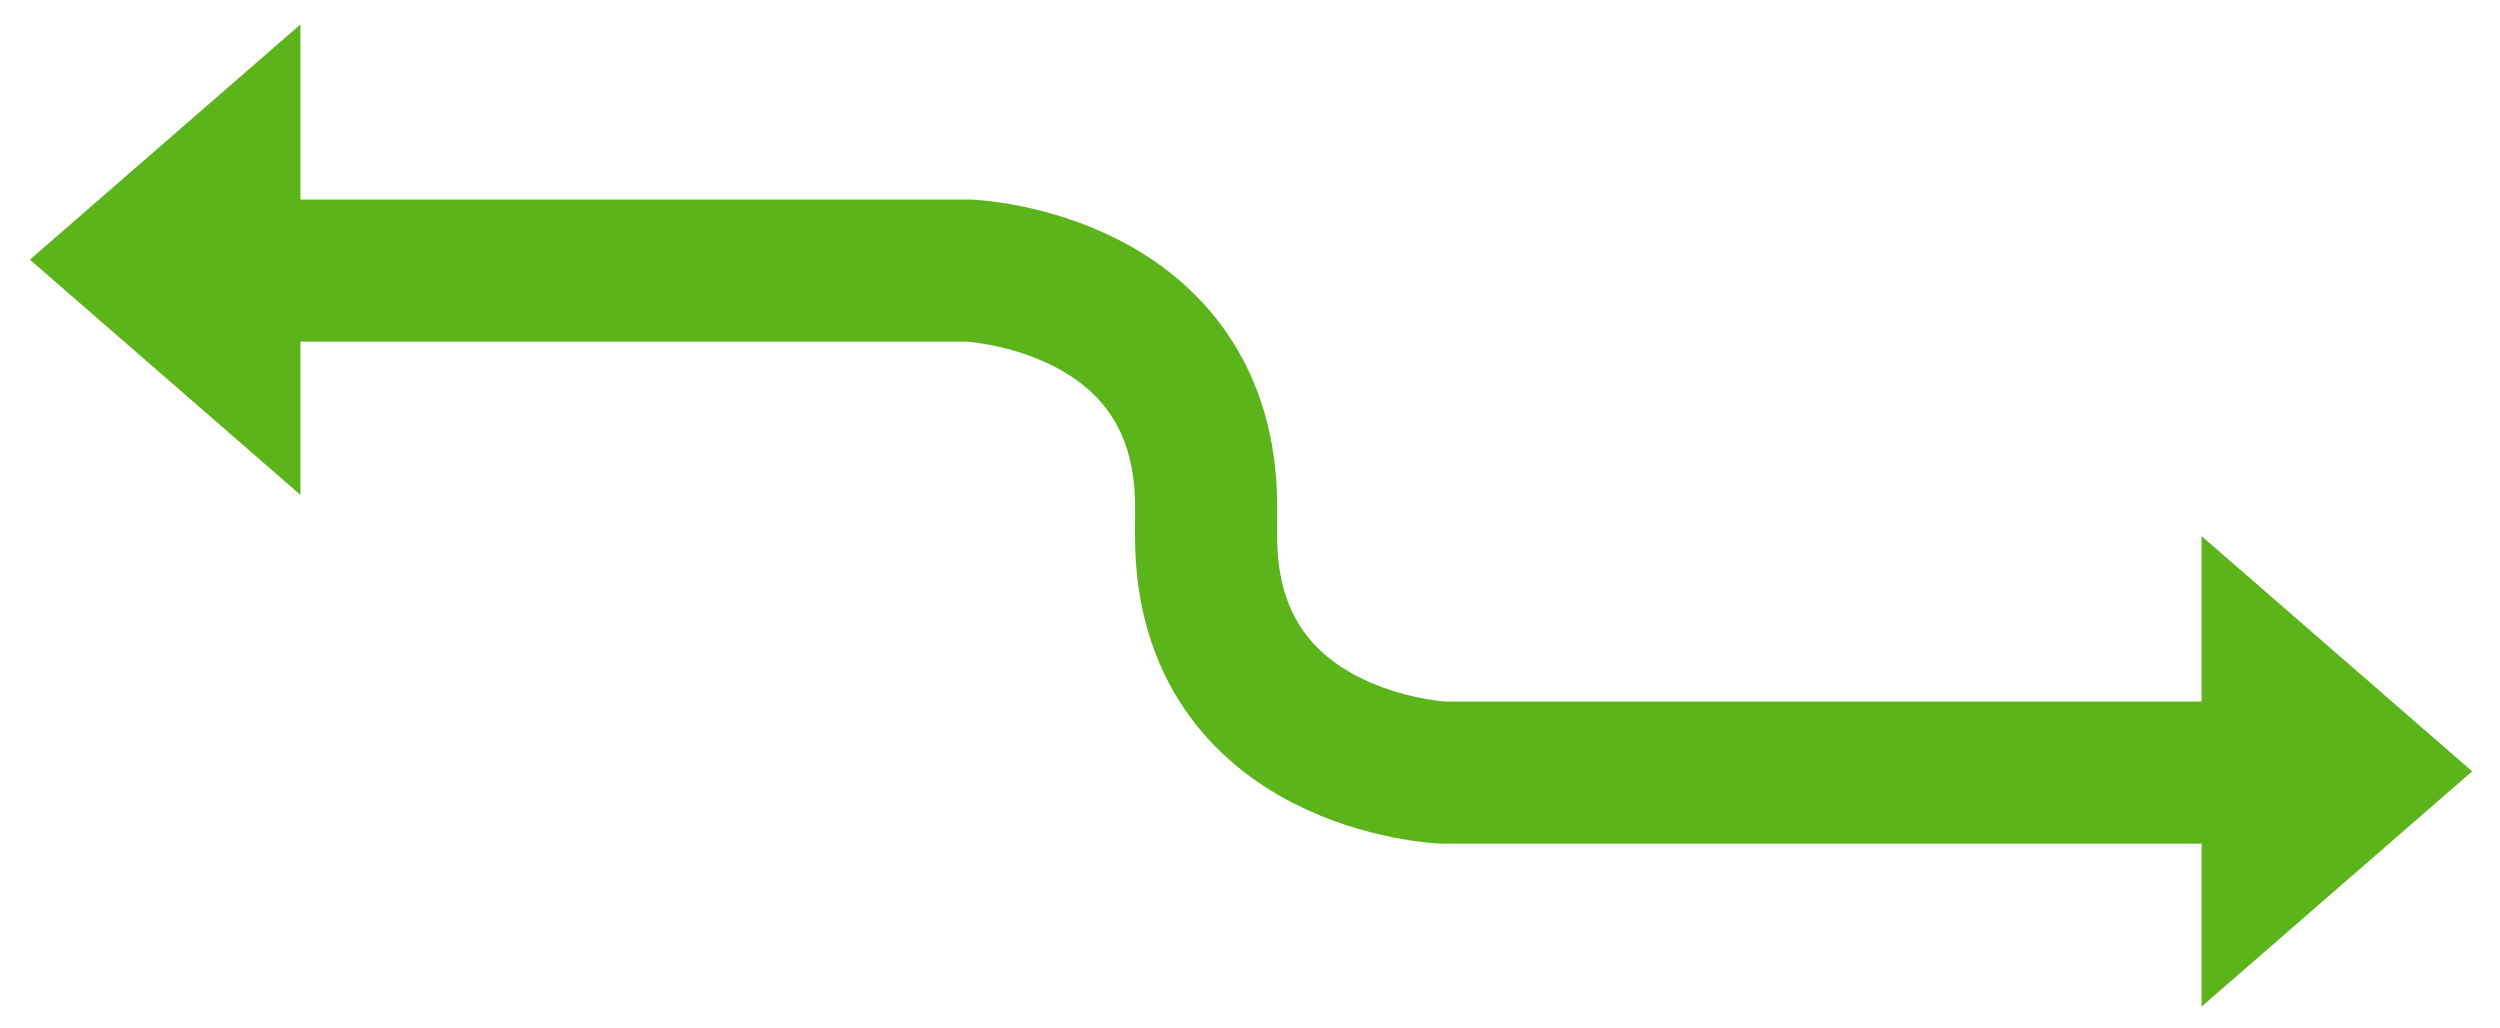
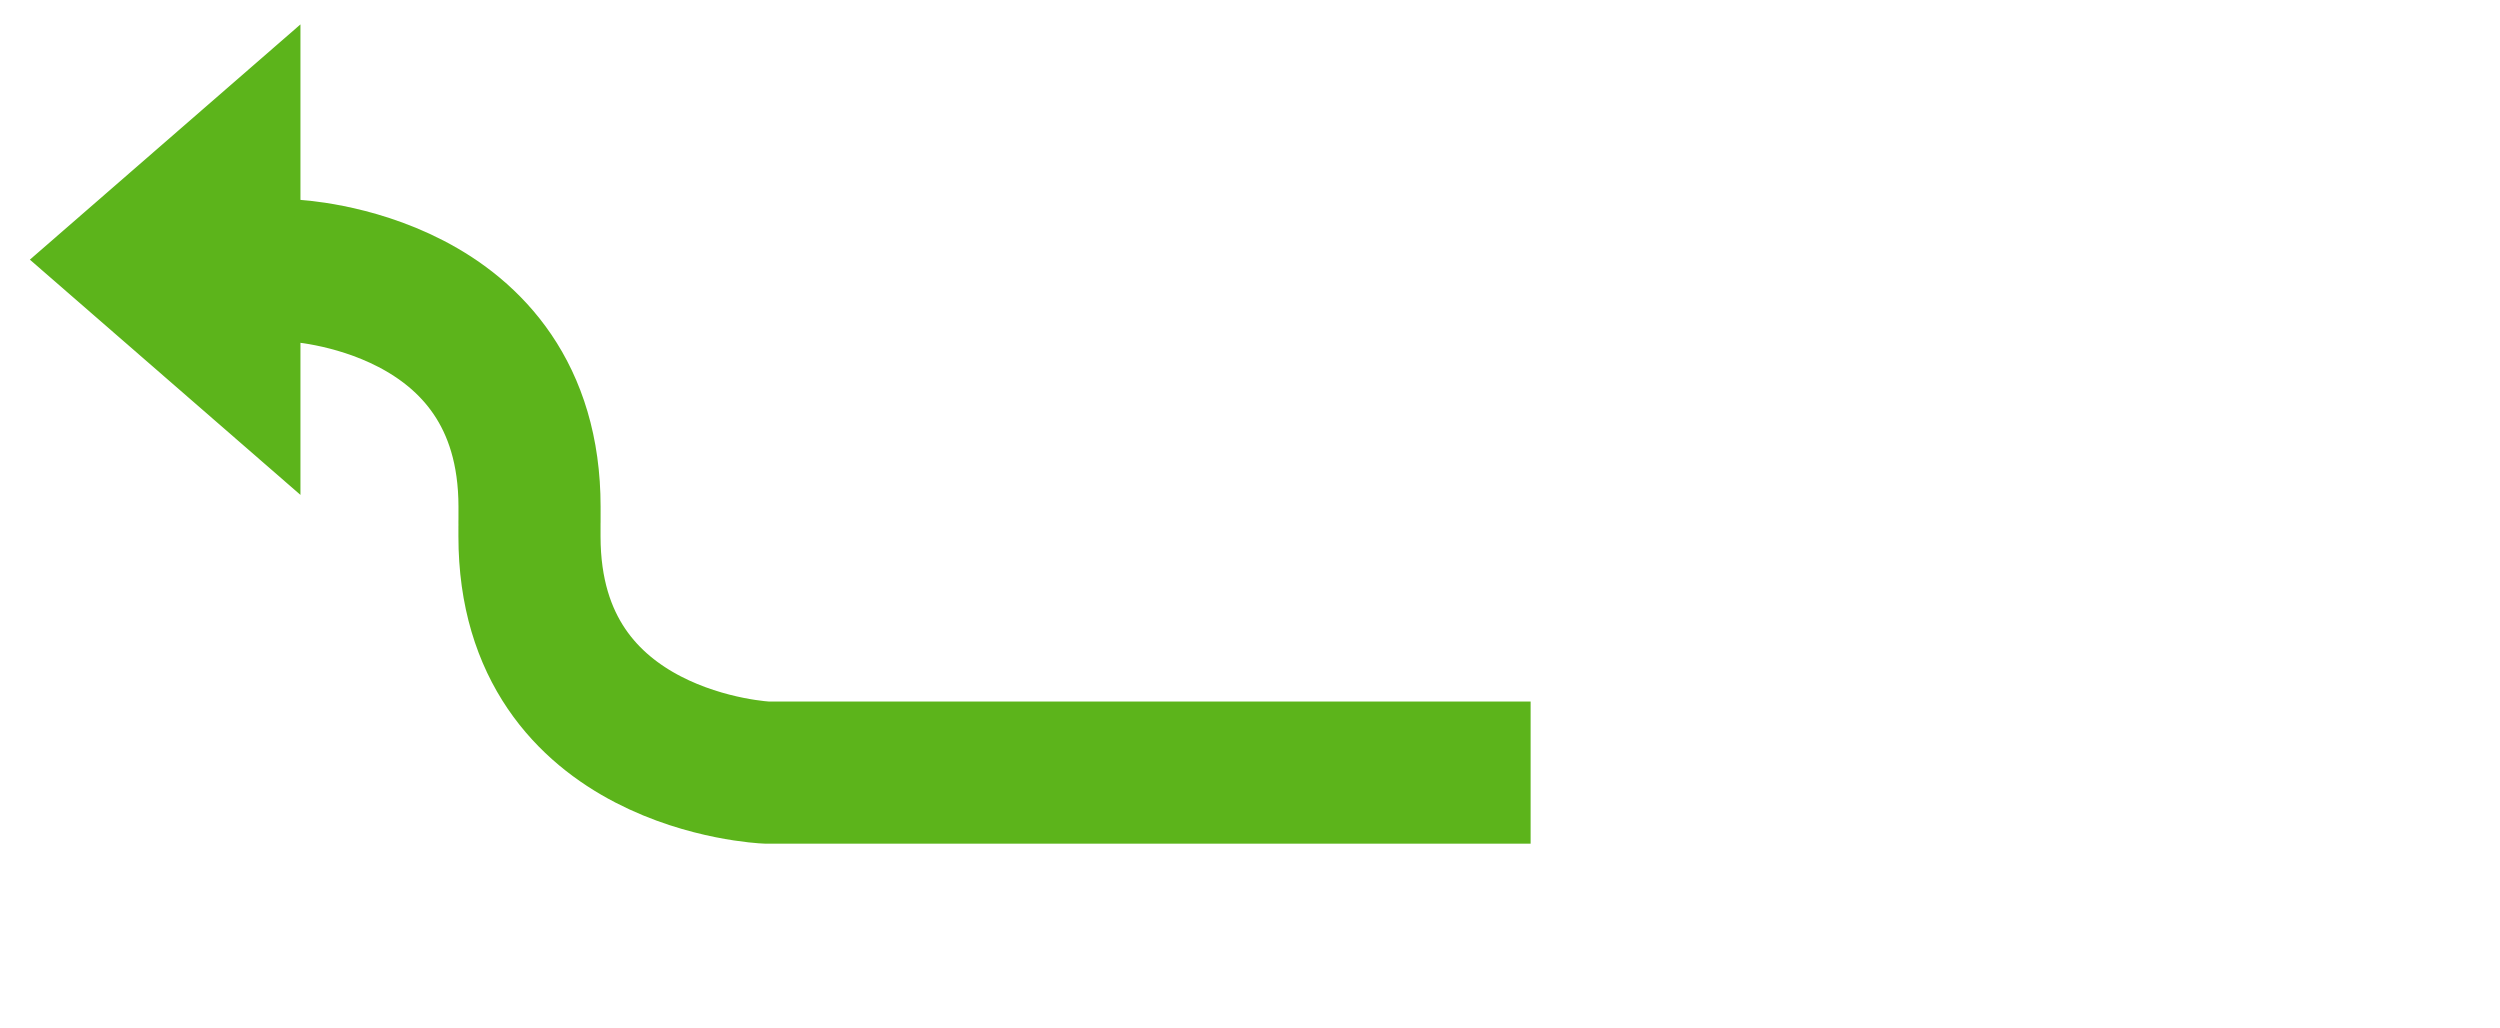
<svg xmlns="http://www.w3.org/2000/svg" version="1.1" id="Layer_1" width="228.667" height="94" viewBox="0 0 228.667 94" overflow="visible" enable-background="new 0 0 228.667 94" xml:space="preserve">
  <g>
-     <polygon fill-rule="evenodd" clip-rule="evenodd" fill="#5CB41B" points="201.373,49.035 226.123,70.552 201.373,92.07  " />
    <polygon fill-rule="evenodd" clip-rule="evenodd" fill="#5CB41B" points="27.481,2.232 2.732,23.75 27.481,45.267  " />
-     <path fill-rule="evenodd" clip-rule="evenodd" fill="none" stroke="#5CB41B" stroke-width="13" d="M26.751,24.751h61.887   c0,0,21.684,0.894,21.684,21.604c0,3.261-0.005-0.553-0.005,2.708c0,20.71,21.684,21.604,21.684,21.604h69.887" />
+     <path fill-rule="evenodd" clip-rule="evenodd" fill="none" stroke="#5CB41B" stroke-width="13" d="M26.751,24.751c0,0,21.684,0.894,21.684,21.604c0,3.261-0.005-0.553-0.005,2.708c0,20.71,21.684,21.604,21.684,21.604h69.887" />
  </g>
</svg>